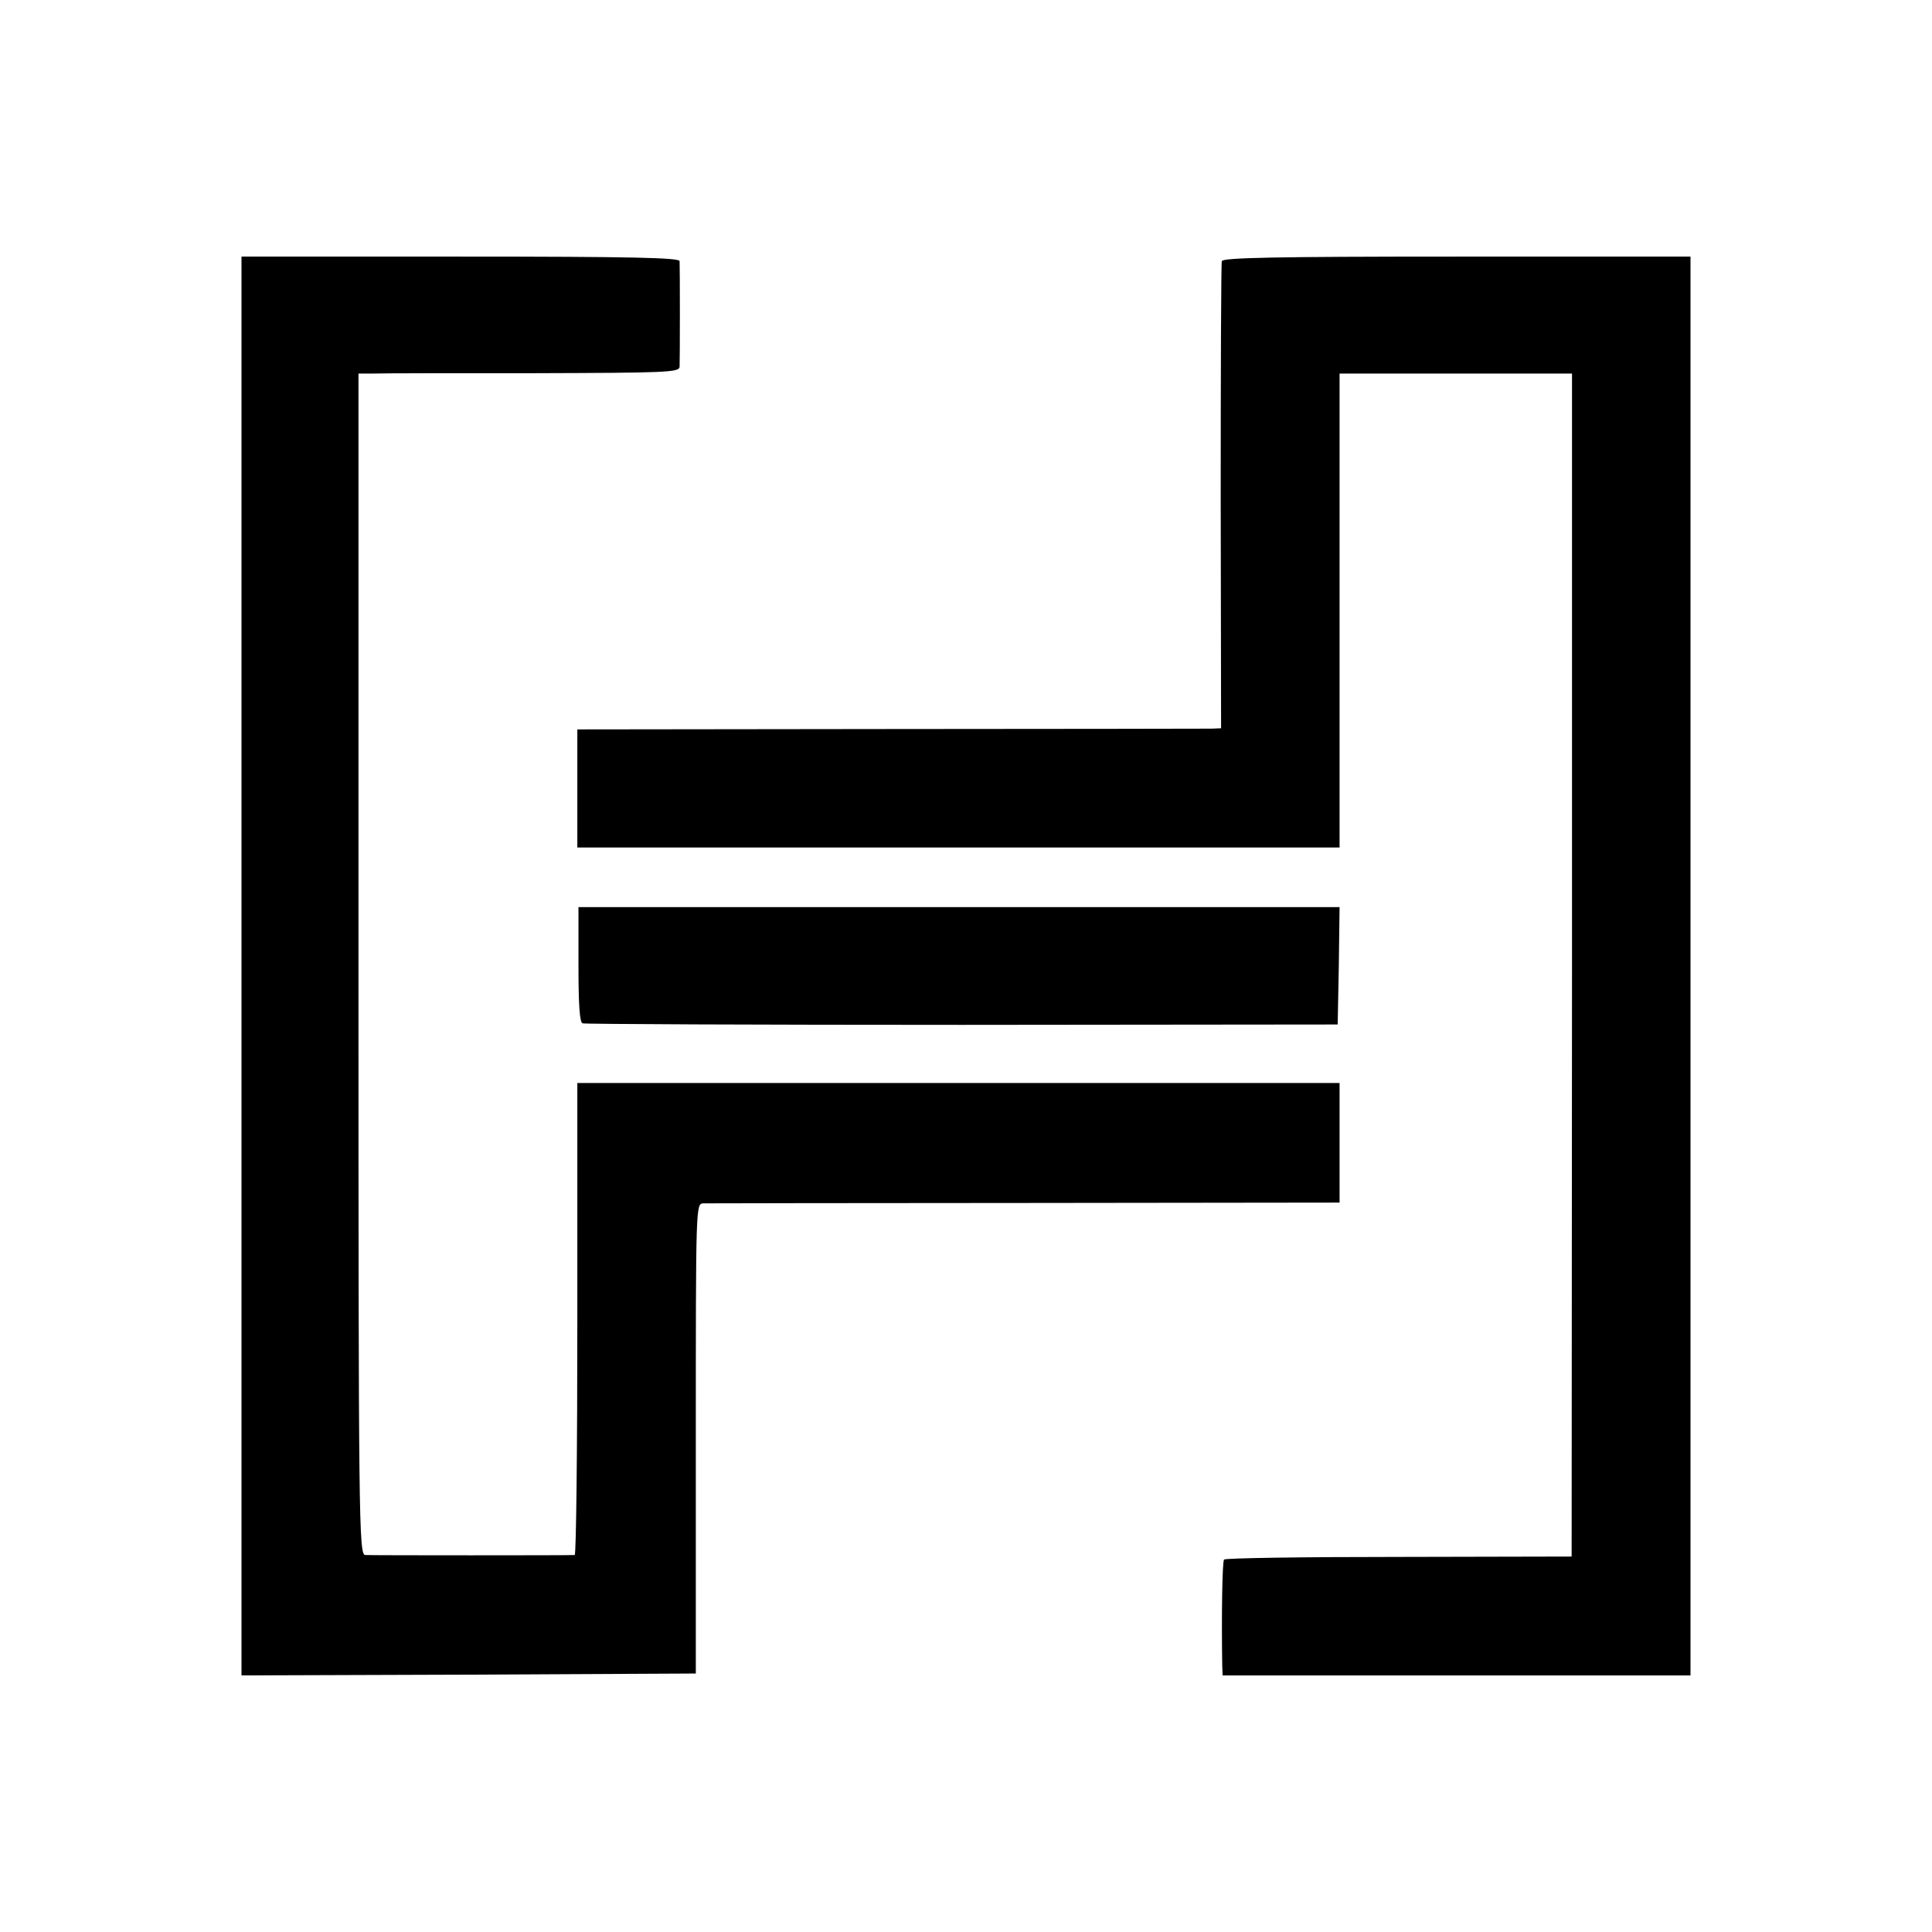
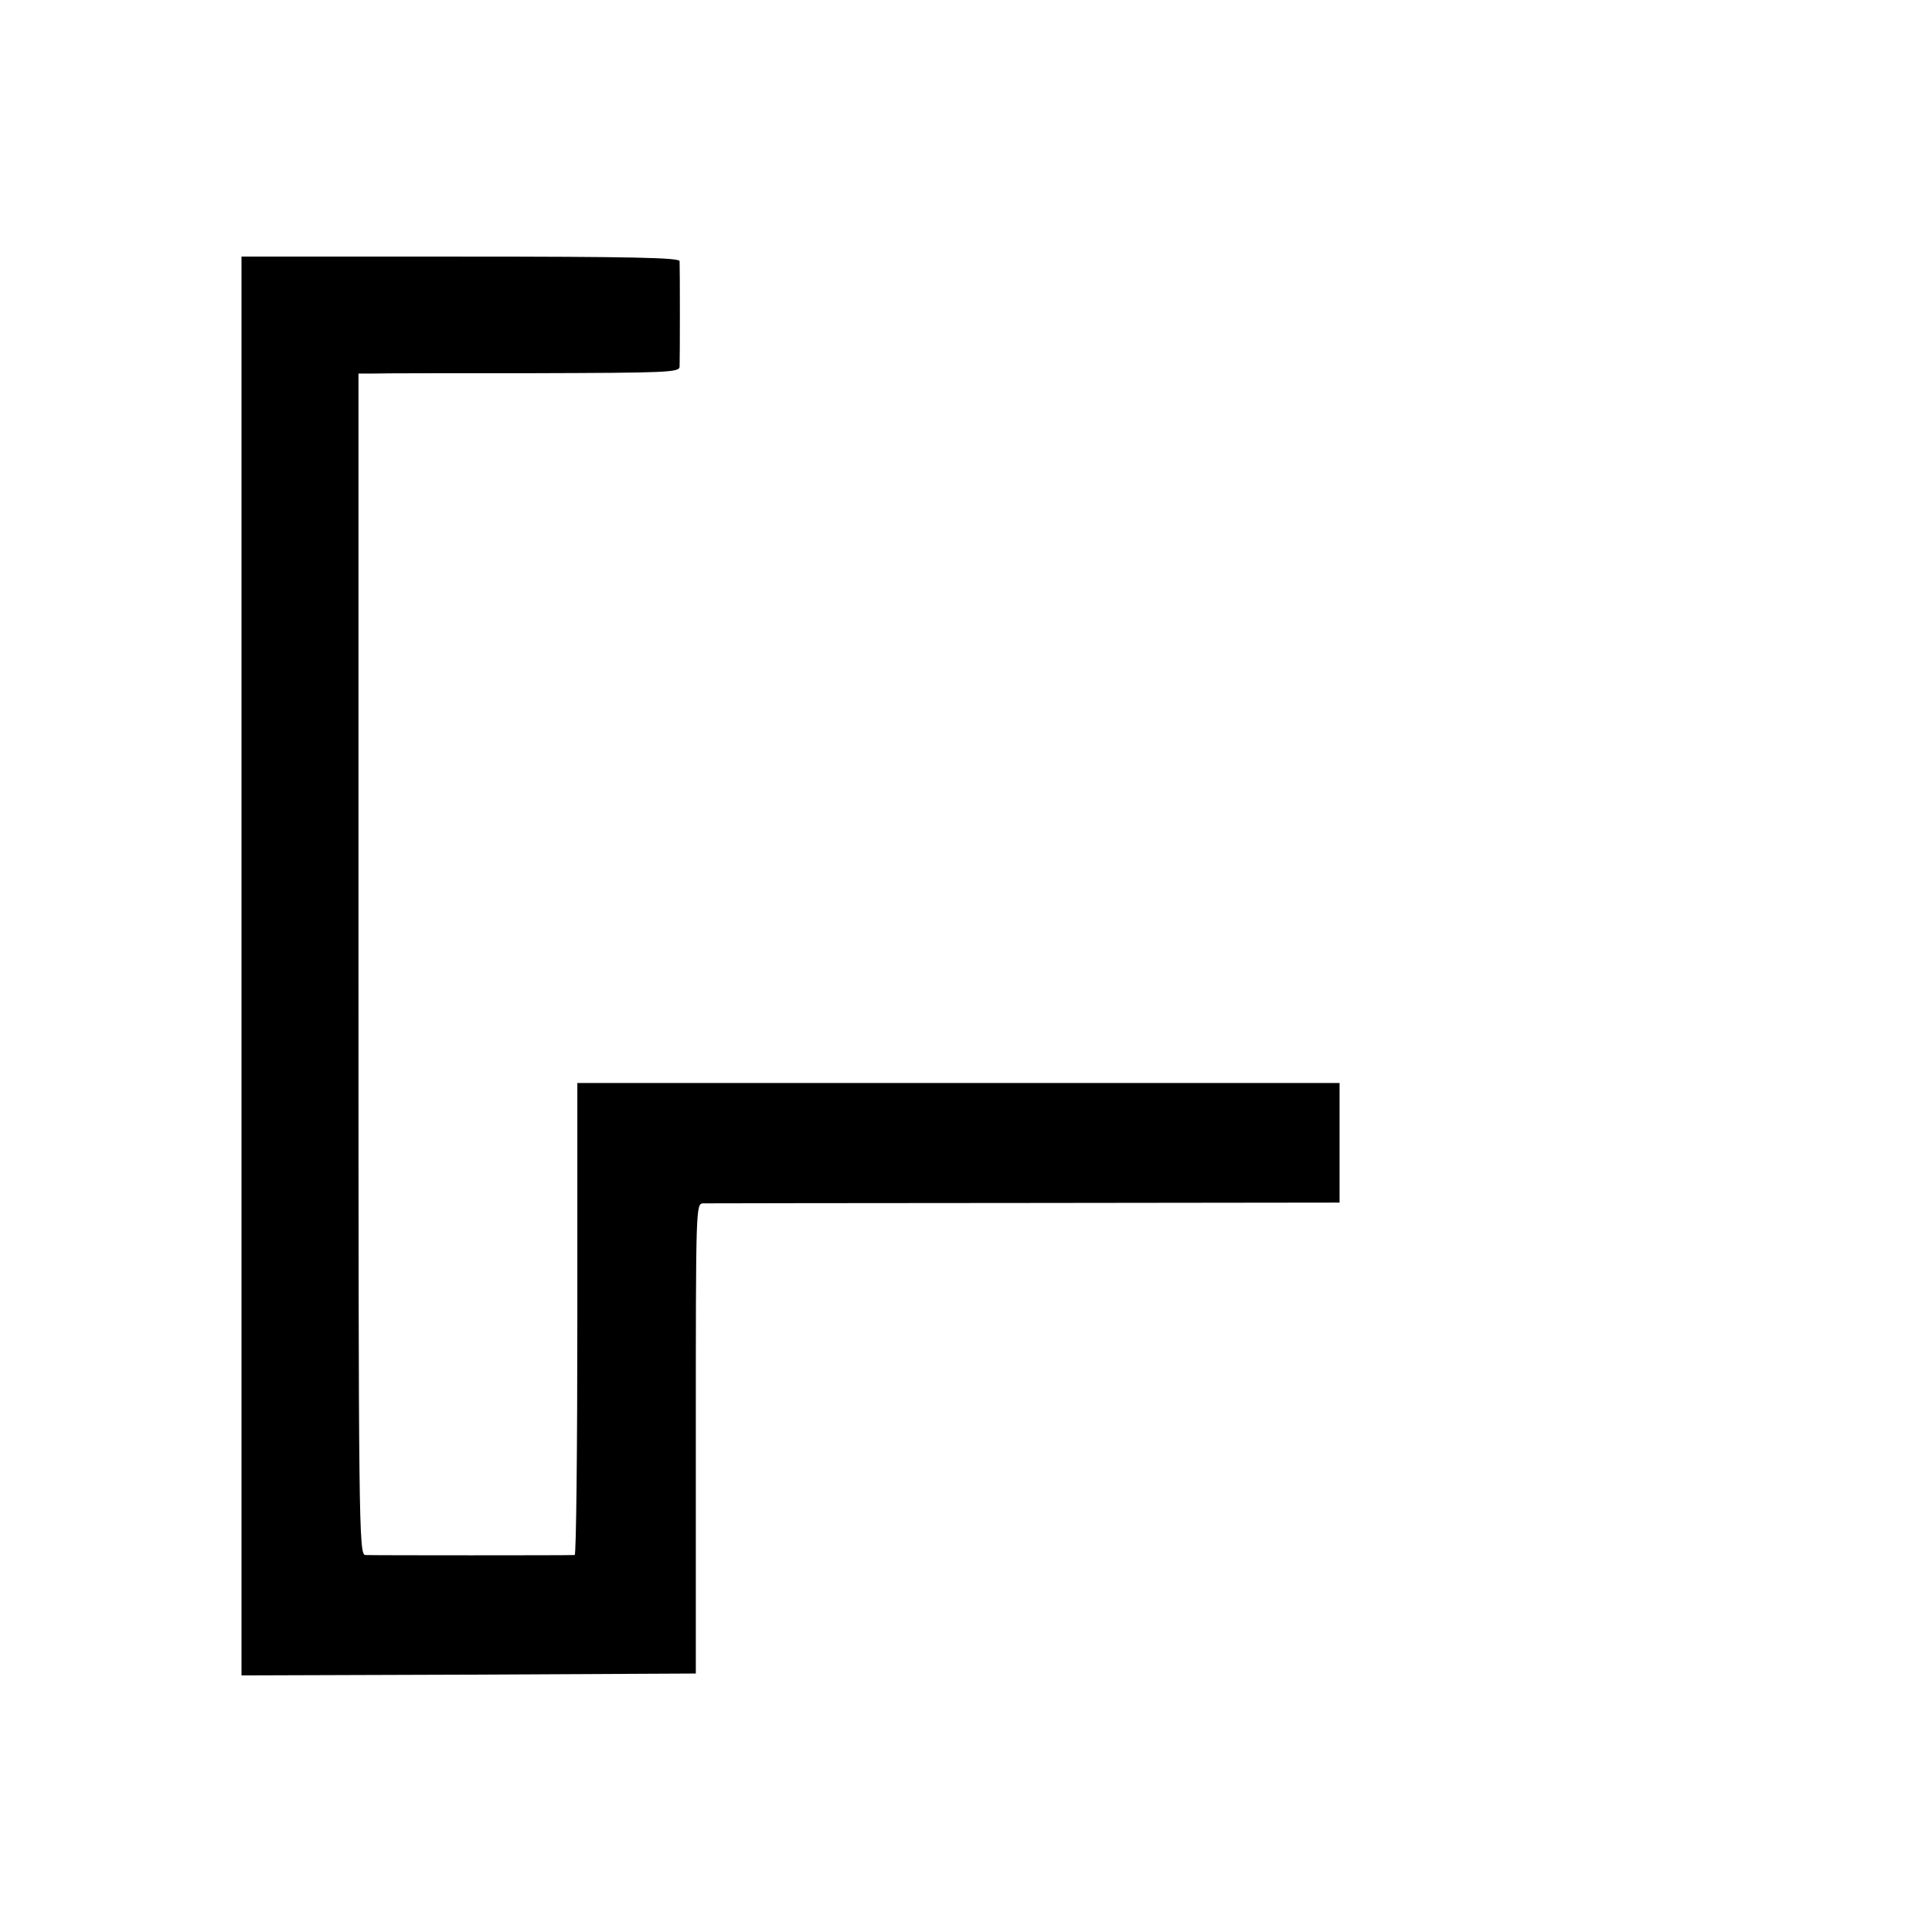
<svg xmlns="http://www.w3.org/2000/svg" version="1.0" width="512pt" height="512pt" viewBox="0 0 512 512" preserveAspectRatio="xMidYMid meet">
  <g transform="translate(0,512) scale(0.1,-0.1)" fill="#000000" stroke="none">
    <path d="M640 2560 l0 -1880 602 2 602 3 0 623 c0 622 0 622 20 623 12 0 396 1 854 1 l832 1 0 158 0 159 -1010 0 -1010 0 0 -625 c0 -344 -3 -625 -7 -626 -11 -1 -534 -1 -555 0 -17 1 -18 83 -18 1566 l0 1565 38 0 c20 1 211 1 425 1 353 1 387 2 388 17 1 22 1 264 0 280 -1 9 -124 12 -581 12 l-580 0 0 -1880z" />
-     <path d="M3238 4428 c-2 -7 -3 -289 -3 -625 l1 -613 -25 -1 c-14 0 -398 -1 -853 -1 l-828 -1 0 -156 0 -157 1010 0 1010 0 0 628 0 628 308 0 308 0 0 -1567 -1 -1568 -458 -1 c-251 0 -460 -3 -463 -7 -5 -4 -7 -148 -5 -279 l1 -28 620 0 620 0 0 1880 0 1880 -619 0 c-486 0 -620 -3 -623 -12z" />
-     <path d="M1533 2563 c0 -104 3 -153 11 -155 6 -2 459 -4 1006 -4 l995 1 3 155 2 156 -1008 0 -1009 0 0 -153z" />
  </g>
</svg>